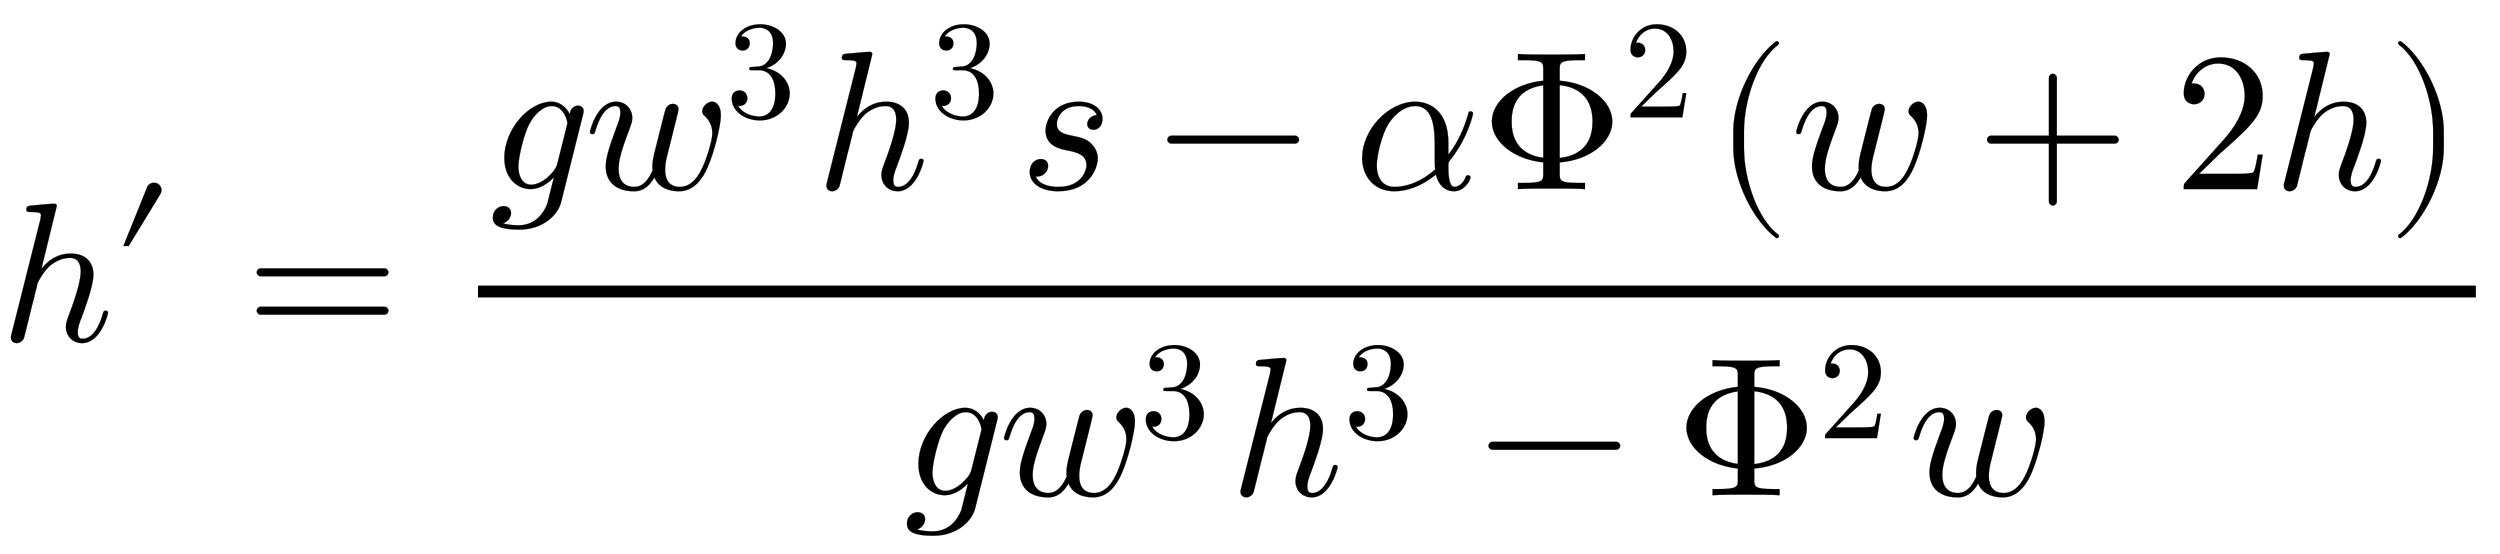
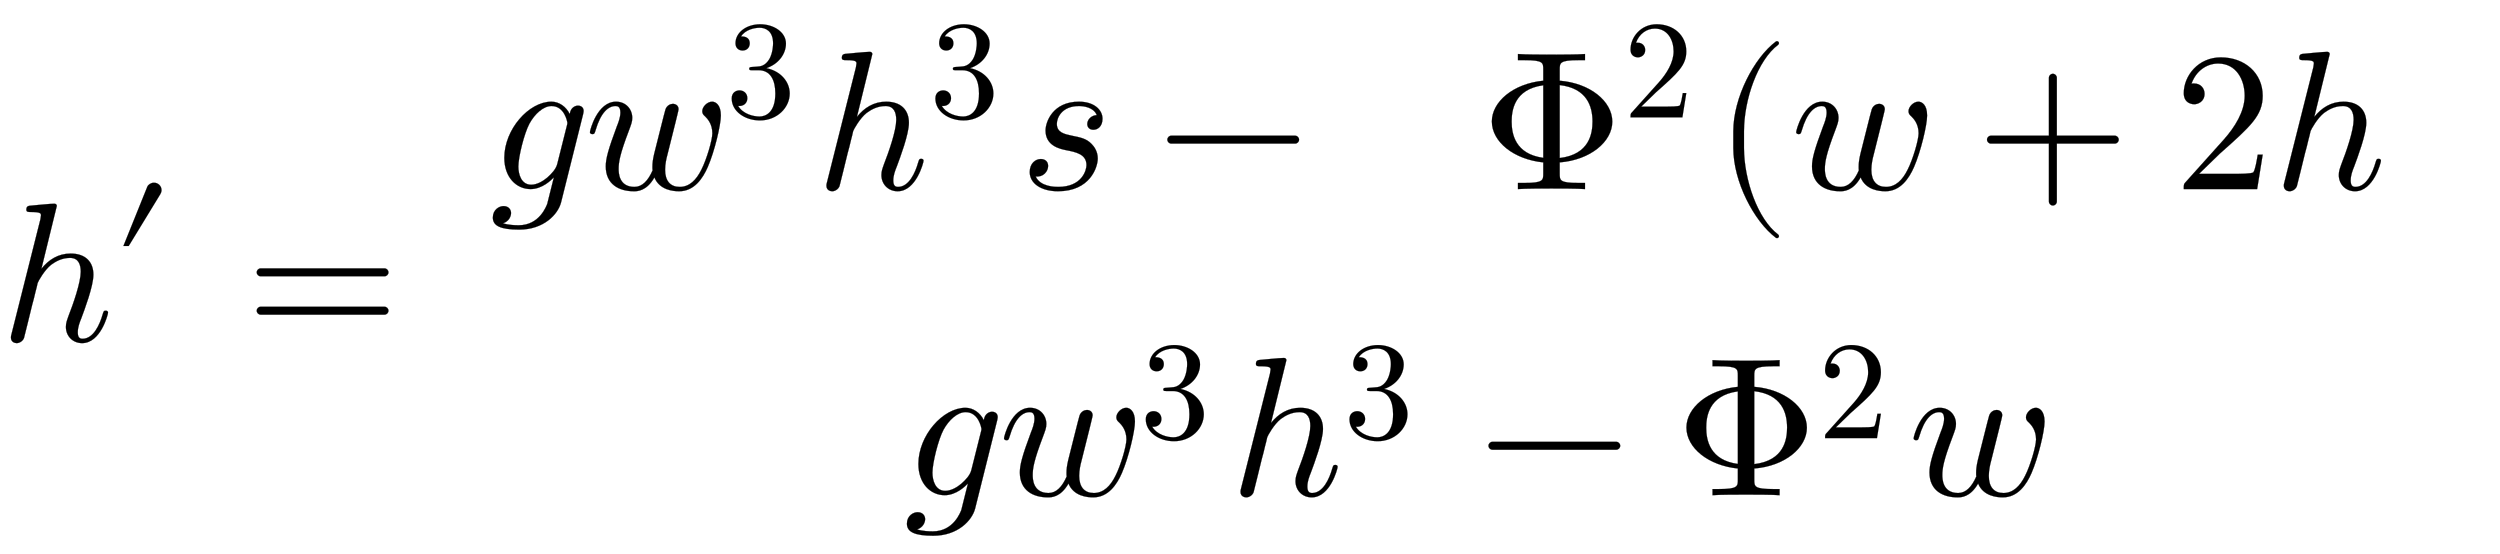
<svg xmlns="http://www.w3.org/2000/svg" xmlns:xlink="http://www.w3.org/1999/xlink" width="29.362ex" height="6.509ex" style="vertical-align:-2.505ex" viewBox="0 -1724.2 12641.8 2802.6">
  <defs>
    <path stroke-width="1" id="a" d="M546 143c0-8-37-154-131-154-47 0-82 35-82 82 0 20 5 32 13 55 24 61 62 170 62 224 0 36-11 70-54 70s-74-19-96-35c-34-27-65-83-68-92-1-6-9-39-11-45-5-23-11-45-17-67l-22-90-19-76c-5-14-21-26-37-26-9 0-29 5-29 28 0 6 0 8 4 22l145 576 3 20c0 10-2 17-50 17-15 0-24 0-24 12 0 18 11 19 19 20 26 2 99 10 122 10 13 0 13-11 13-11l-78-318c37 46 85 77 148 77 75 0 115-42 115-107 0-58-45-177-61-220-9-22-18-46-18-71 0-23 7-33 24-33 55 0 87 71 102 124 5 15 5 18 15 18 3 0 12 0 12-10z" />
    <path stroke-width="1" id="b" d="M340 496c0-10-3-20-8-28L105 96H67l171 424c6 15 26 29 48 29 30 0 54-24 54-53z" />
    <path stroke-width="1" id="c" d="M722 347c0-11-9-20-20-20H76c-11 0-20 9-20 20s9 20 20 20h626c11 0 20-9 20-20zm0-194c0-11-9-20-20-20H76c-11 0-20 9-20 20s9 20 20 20h626c11 0 20-9 20-20z" />
    <path stroke-width="1" id="d" d="M474 395c0-7-2-12-3-18L360-67c-15-60-87-138-212-138-96 0-133 20-133 61 0 40 32 58 54 58 27 0 38-19 38-35 0-17-11-43-41-52 28-9 61-10 80-10 106 0 140 99 144 108l33 132-1 1C312 47 265 0 206 0 134 0 73 59 73 158c0 144 124 284 238 284 40 0 75-26 93-63 4 36 31 43 41 43 17 0 29-10 29-27zm-82-61c0 5-14 86-80 86-42 0-85-40-112-89-27-51-56-169-56-217 0-40 15-92 65-92 29 0 60 18 81 36 22 19 45 44 51 70l48 191c1 4 3 10 3 15z" />
    <path stroke-width="1" id="e" d="M691 372c0-48-32-182-66-260-26-60-70-123-145-123-30 0-99 6-125 70-40-70-87-70-104-70-75 0-142 35-142 126 0 38 12 84 56 202 7 17 18 45 18 70 0 32-16 33-25 33-35 0-74-31-101-124-5-16-6-18-16-18 0 0-12 0-12 10 0 9 37 154 132 154 49 0 82-37 82-82 0-20-6-34-17-64-47-123-52-162-52-194 0-17 0-91 80-91 39 0 69 31 92 84-1 5-1 7-1 18 0 18 2 36 9 66 7 26 54 217 57 224 7 20 25 28 37 28 15 0 29-9 29-27 0-6-10-43-15-65l-42-168c-4-14-11-45-11-73 0-57 27-87 74-87 49 0 84 35 110 88 26 51 55 149 55 183 0 48-25 74-36 85-9 8-15 14-15 27 0 22 25 48 50 48 17 0 44-15 44-70z" />
    <path stroke-width="1" id="f" d="M457 171c0-102-91-193-213-193C135-22 42 44 42 135c0 44 32 58 56 58 29 0 56-20 56-56 0-38-31-60-66-55C123 23 198 6 241 6c44 0 113 29 113 165 0 98-37 166-119 166h-44c-17 0-24 0-24 11 0 10 7 11 15 12 7 0 31 2 39 3 25 1 59 4 89 52 26 44 28 102 28 114 0 90-55 112-96 112-36 0-102-13-133-62 15 0 62 0 62-50 0-29-20-51-51-51-29 0-51 19-51 52 0 76 76 136 177 136 96 0 184-56 184-138 0-79-58-149-140-176 104-21 167-99 167-181z" />
    <path stroke-width="1" id="g" d="M420 356c0-39-24-56-46-56s-31 15-31 29c0 22 20 44 48 45-15 39-65 46-90 46-88 0-112-61-112-90 0-45 40-52 76-60 44-9 73-14 100-42 12-12 31-37 31-73 0-45-39-166-201-166-86 0-143 40-143 97 0 45 30 66 56 66 21 0 37-12 37-35 0-28-25-58-63-53 23-53 100-53 114-53 120 0 143 84 143 110 0 55-52 66-104 76-29 6-103 21-103 99 0 44 37 146 169 146 76 0 119-41 119-86z" />
    <path stroke-width="1" id="h" d="M722 250c0-11-9-20-20-20H76c-11 0-20 9-20 20s9 20 20 20h626c11 0 20-9 20-20z" />
-     <path stroke-width="1" id="i" d="M602 383s-21-117-115-235c-10-12-10-14-10-35 0-24 0-102 31-102 0 0 38 0 56 49 3 7 6 10 13 10 6 0 12-3 12-10 0-16-31-71-84-71-45 0-78 31-91 84-76-61-148-84-211-84C101-11 41 65 41 158c0 141 132 284 269 284 74 0 167-49 167-206v-62c47 59 80 135 98 198 5 18 5 21 15 21 11 0 12-10 12-10zM410 99c-2 17-2 75-2 112 0 78 0 209-99 209-35 0-89-19-136-92-32-51-58-159-58-208 0-64 30-109 90-109 40 0 117 11 205 88z" />
    <path stroke-width="1" id="j" d="M665 341c0-101-111-194-266-206V79c0-35 0-48 95-48h33V0c-36 3-129 3-170 3S224 3 188 0v31h33c95 0 95 14 95 48v56C167 150 56 239 56 342c0 99 107 191 260 206v56c0 35 0 48-95 48h-33v31c36-3 129-3 170-3s133 0 169 3v-31h-33c-95 0-95-14-95-48v-56c152-12 266-103 266-207zM316 158v367c-150-20-160-132-160-184 0-62 18-164 160-183zm249 184c0 76-28 168-166 184V157c151 18 166 125 166 185z" />
    <path stroke-width="1" id="k" d="M449 174L421 0H50c0 24 0 26 11 37l192 214c55 62 105 141 105 221 0 82-43 163-134 163-58 0-112-37-135-102 3 1 5 1 13 1 35 0 53-26 53-52 0-41-35-53-52-53-3 0-53 0-53 56 0 89 74 181 187 181 122 0 212-80 212-194 0-100-60-154-216-292L127 77h180c22 0 88 0 95 8 10 15 17 59 22 89h25z" />
    <path stroke-width="1" id="l" d="M332-238c0-5-5-10-10-10-2 0-4 1-6 2-110 83-215 283-215 454v84c0 171 105 371 215 454 2 1 4 2 6 2 5 0 10-5 10-10 0-3-2-6-4-8-104-78-173-278-173-438v-84c0-160 69-360 173-438 2-2 4-5 4-8z" />
    <path stroke-width="1" id="m" d="M722 250c0-11-9-20-20-20H409V-63c0-11-9-20-20-20s-20 9-20 20v293H76c-11 0-20 9-20 20s9 20 20 20h293v293c0 11 9 20 20 20s20-9 20-20V270h293c11 0 20-9 20-20z" />
-     <path stroke-width="1" id="n" d="M288 208c0-171-105-371-215-454-2-1-4-2-6-2-5 0-10 5-10 10 0 3 2 6 4 8 104 78 173 278 173 438v84c0 160-69 360-173 438-2 2-4 5-4 8 0 5 5 10 10 10 2 0 4-1 6-2 110-83 215-283 215-454v-84z" />
  </defs>
  <g stroke="currentColor" fill="currentColor" stroke-width="0" transform="scale(1 -1)">
    <use xlink:href="#a" />
    <use transform="scale(.707)" xlink:href="#b" x="815" y="583" />
    <use xlink:href="#c" x="1242" />
-     <path stroke="none" d="M2417 220h10103v60H2417z" />
+     <path stroke="none" d="M2417 220h10103H2417z" />
    <g transform="translate(2477 768)">
      <use xlink:href="#d" />
      <g transform="translate(477)">
        <use xlink:href="#e" />
        <use transform="scale(.707)" xlink:href="#f" x="1013" y="513" />
      </g>
      <g transform="translate(1647)">
        <use xlink:href="#a" />
        <use transform="scale(.707)" xlink:href="#f" x="815" y="513" />
      </g>
      <use xlink:href="#g" x="2678" />
      <use xlink:href="#h" x="3370" />
      <use xlink:href="#i" x="4370" />
      <g transform="translate(5011)">
        <use xlink:href="#j" />
        <use transform="scale(.707)" xlink:href="#k" x="1021" y="513" />
      </g>
      <use xlink:href="#l" x="6187" />
      <use xlink:href="#e" x="6577" />
      <use xlink:href="#m" x="7515" />
      <use xlink:href="#k" x="8516" />
      <use xlink:href="#a" x="9017" />
      <use xlink:href="#n" x="9593" />
    </g>
    <g transform="translate(4571 -780)">
      <use xlink:href="#d" />
      <g transform="translate(477)">
        <use xlink:href="#e" />
        <use transform="scale(.707)" xlink:href="#f" x="1013" y="408" />
      </g>
      <g transform="translate(1647)">
        <use xlink:href="#a" />
        <use transform="scale(.707)" xlink:href="#f" x="815" y="408" />
      </g>
      <use xlink:href="#h" x="2900" />
      <g transform="translate(3901)">
        <use xlink:href="#j" />
        <use transform="scale(.707)" xlink:href="#k" x="1021" y="408" />
      </g>
      <use xlink:href="#e" x="5077" />
    </g>
  </g>
</svg>